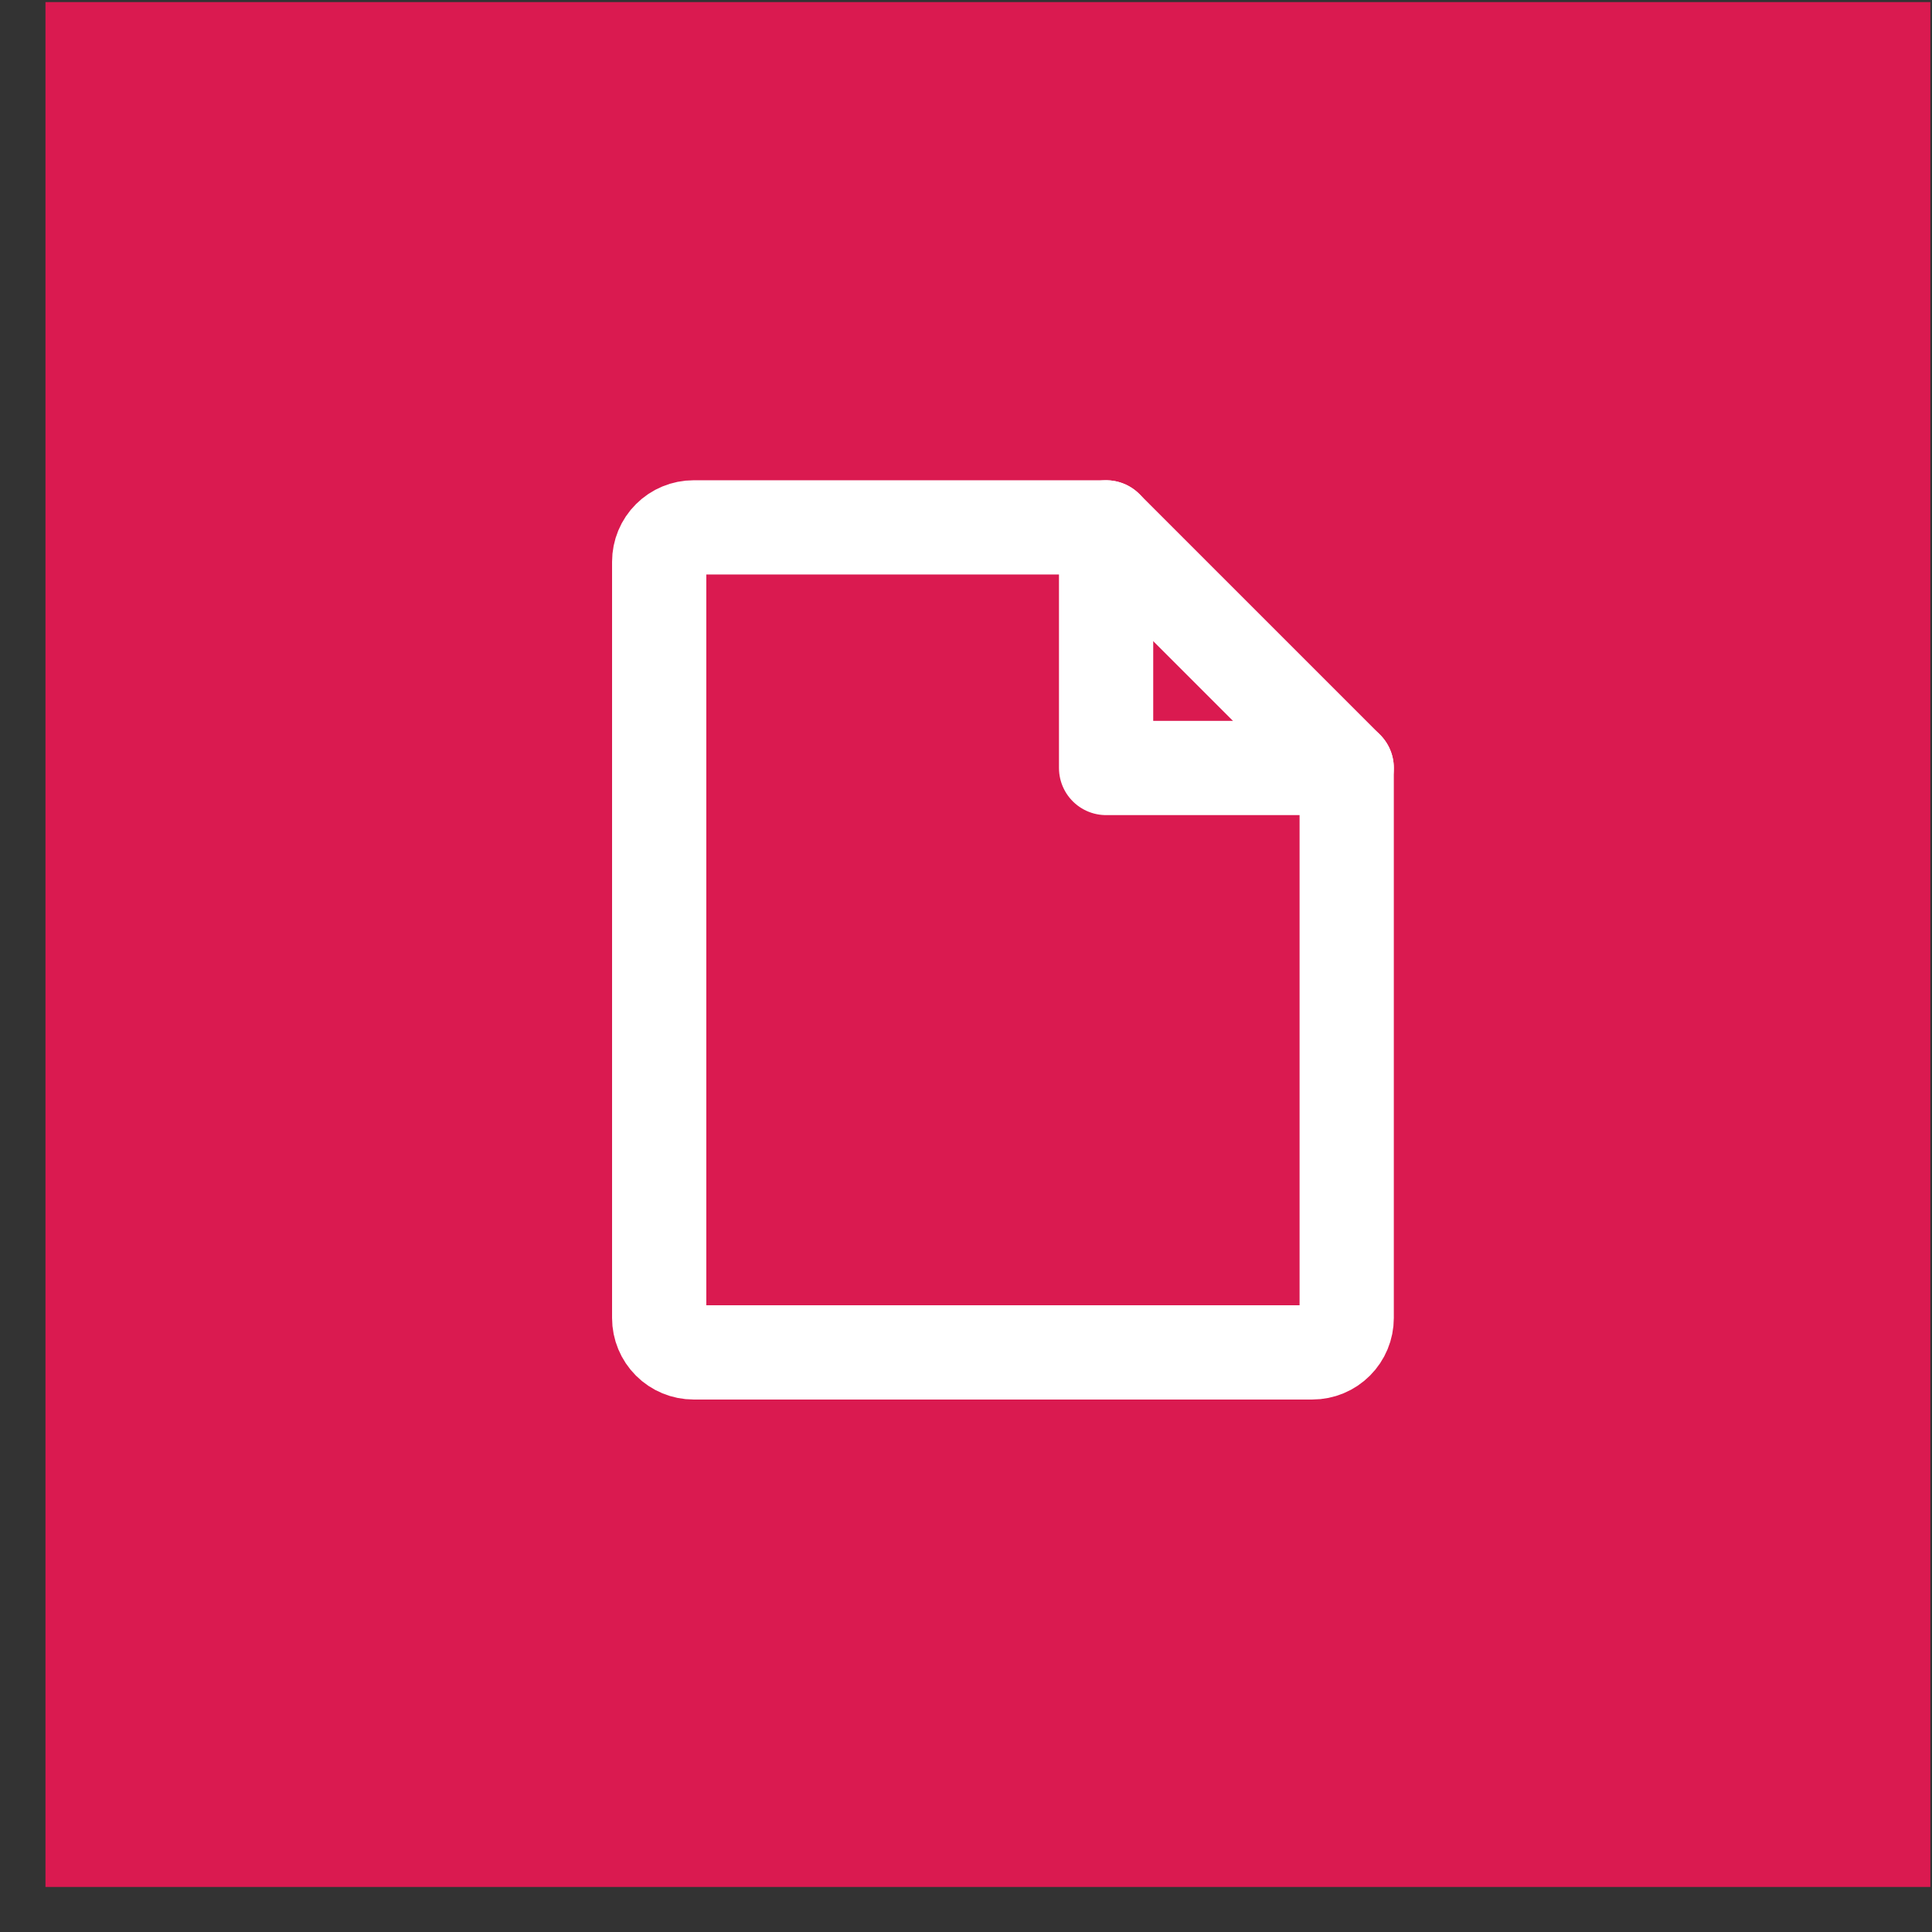
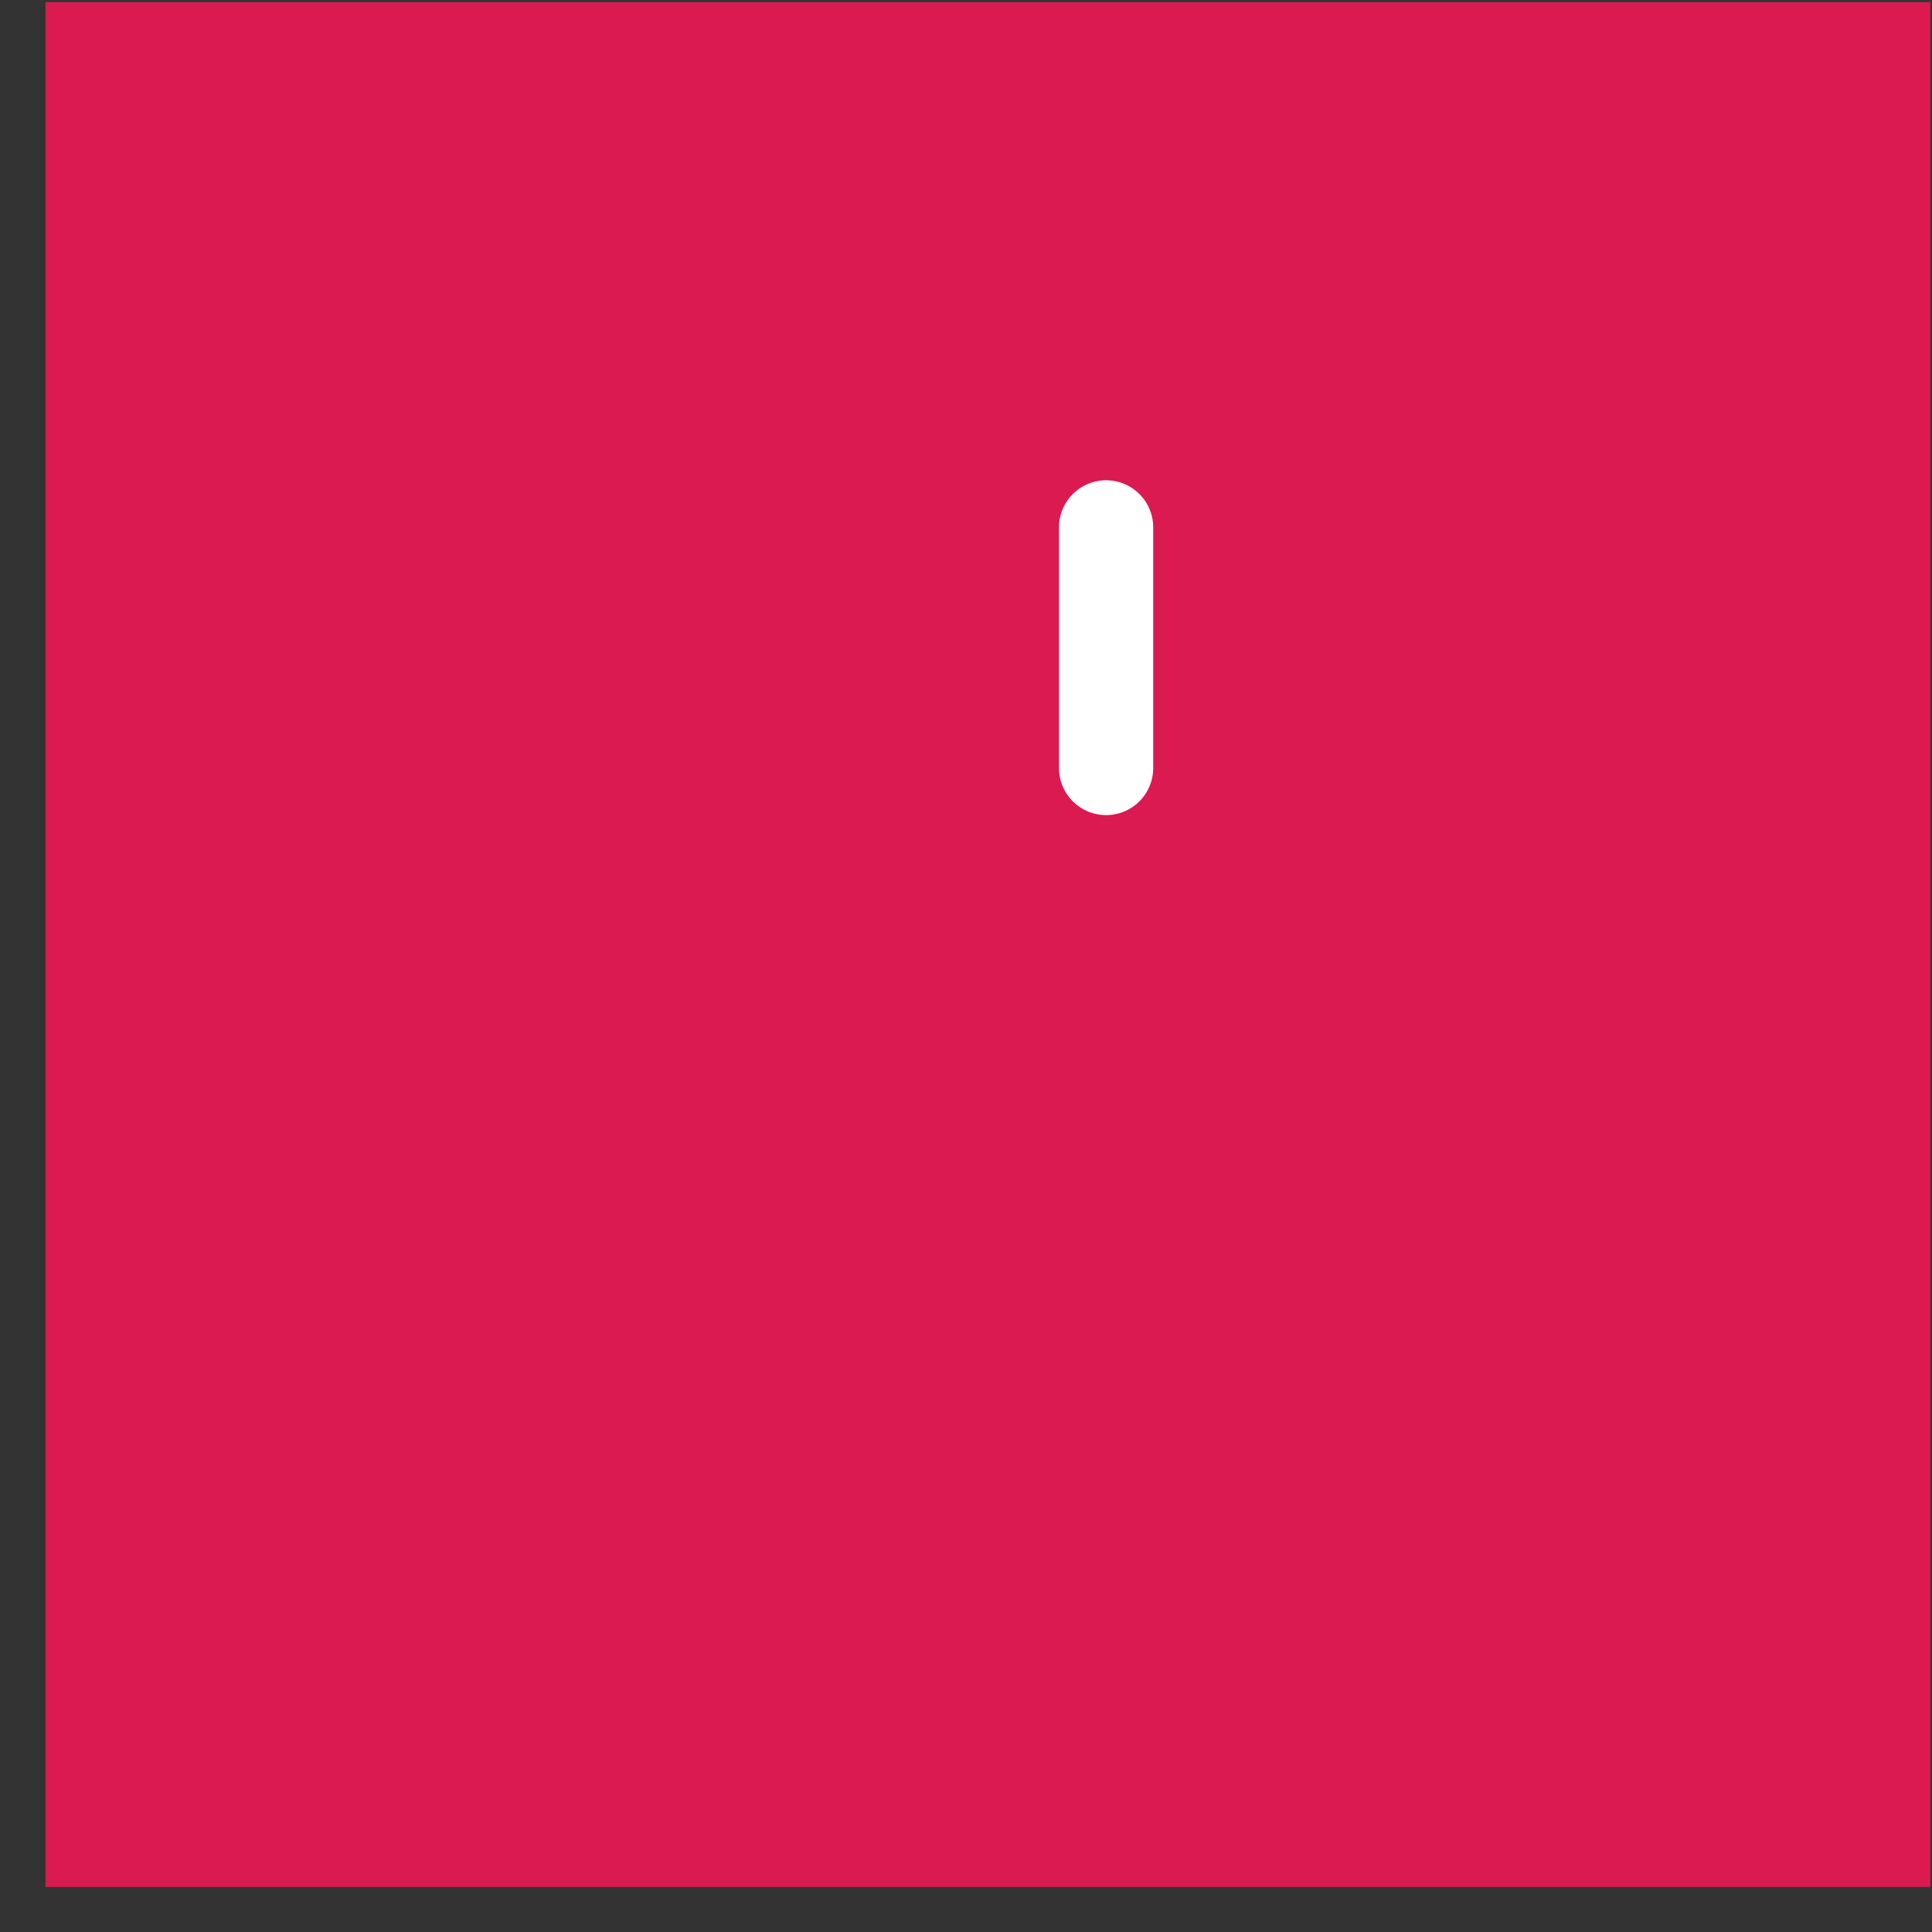
<svg xmlns="http://www.w3.org/2000/svg" width="41" height="41" viewBox="0 0 41 41" fill="none">
  <rect x="0" y="0" width="41" height="41" fill="#333333" stroke="none" />
  <rect x="0.965" y="0.044" width="40" height="40" fill="#DA1A50" />
-   <path d="M27.85 28.7H14.719C14.525 28.7 14.34 28.623 14.203 28.486C14.066 28.349 13.989 28.164 13.989 27.97V11.921C13.989 11.728 14.066 11.542 14.203 11.406C14.34 11.269 14.525 11.192 14.719 11.192H23.473L28.579 16.298V27.97C28.579 28.164 28.502 28.349 28.365 28.486C28.229 28.623 28.043 28.7 27.85 28.7Z" stroke="white" stroke-width="2" stroke-linecap="round" stroke-linejoin="round" />
-   <path d="M23.473 11.192V16.298H28.579" stroke="white" stroke-width="2" stroke-linecap="round" stroke-linejoin="round" />
+   <path d="M23.473 11.192V16.298" stroke="white" stroke-width="2" stroke-linecap="round" stroke-linejoin="round" />
</svg>